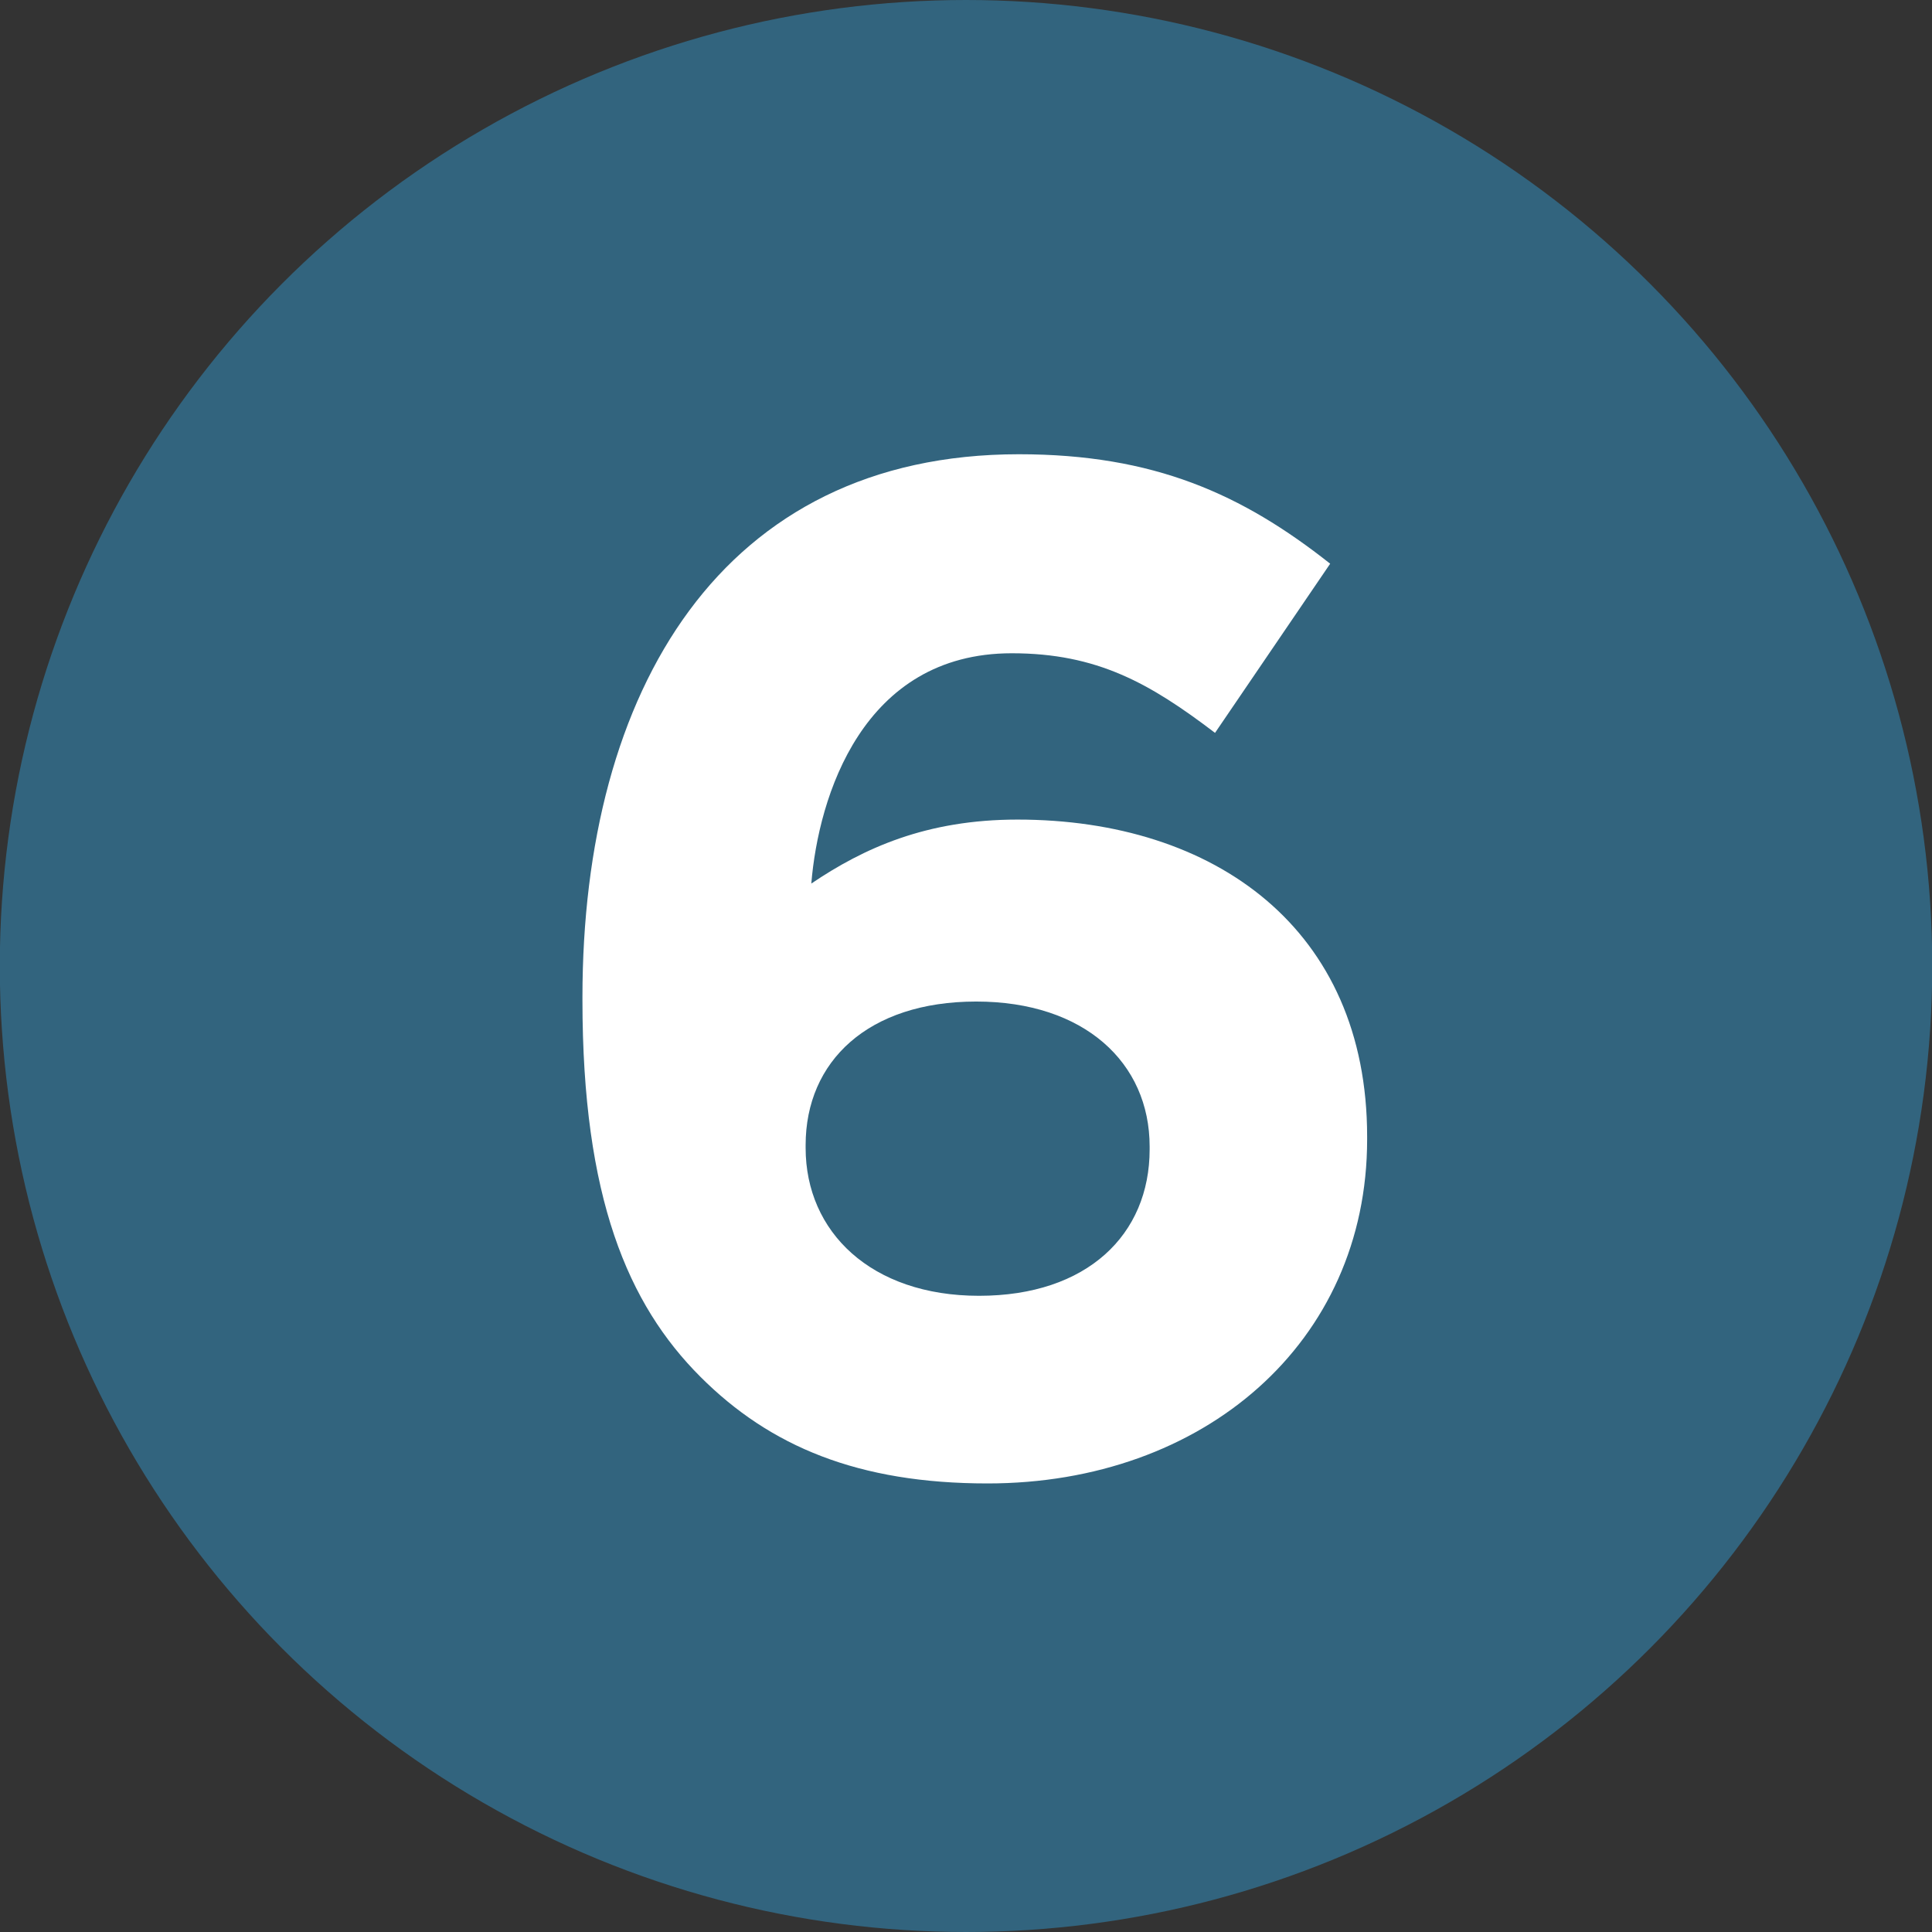
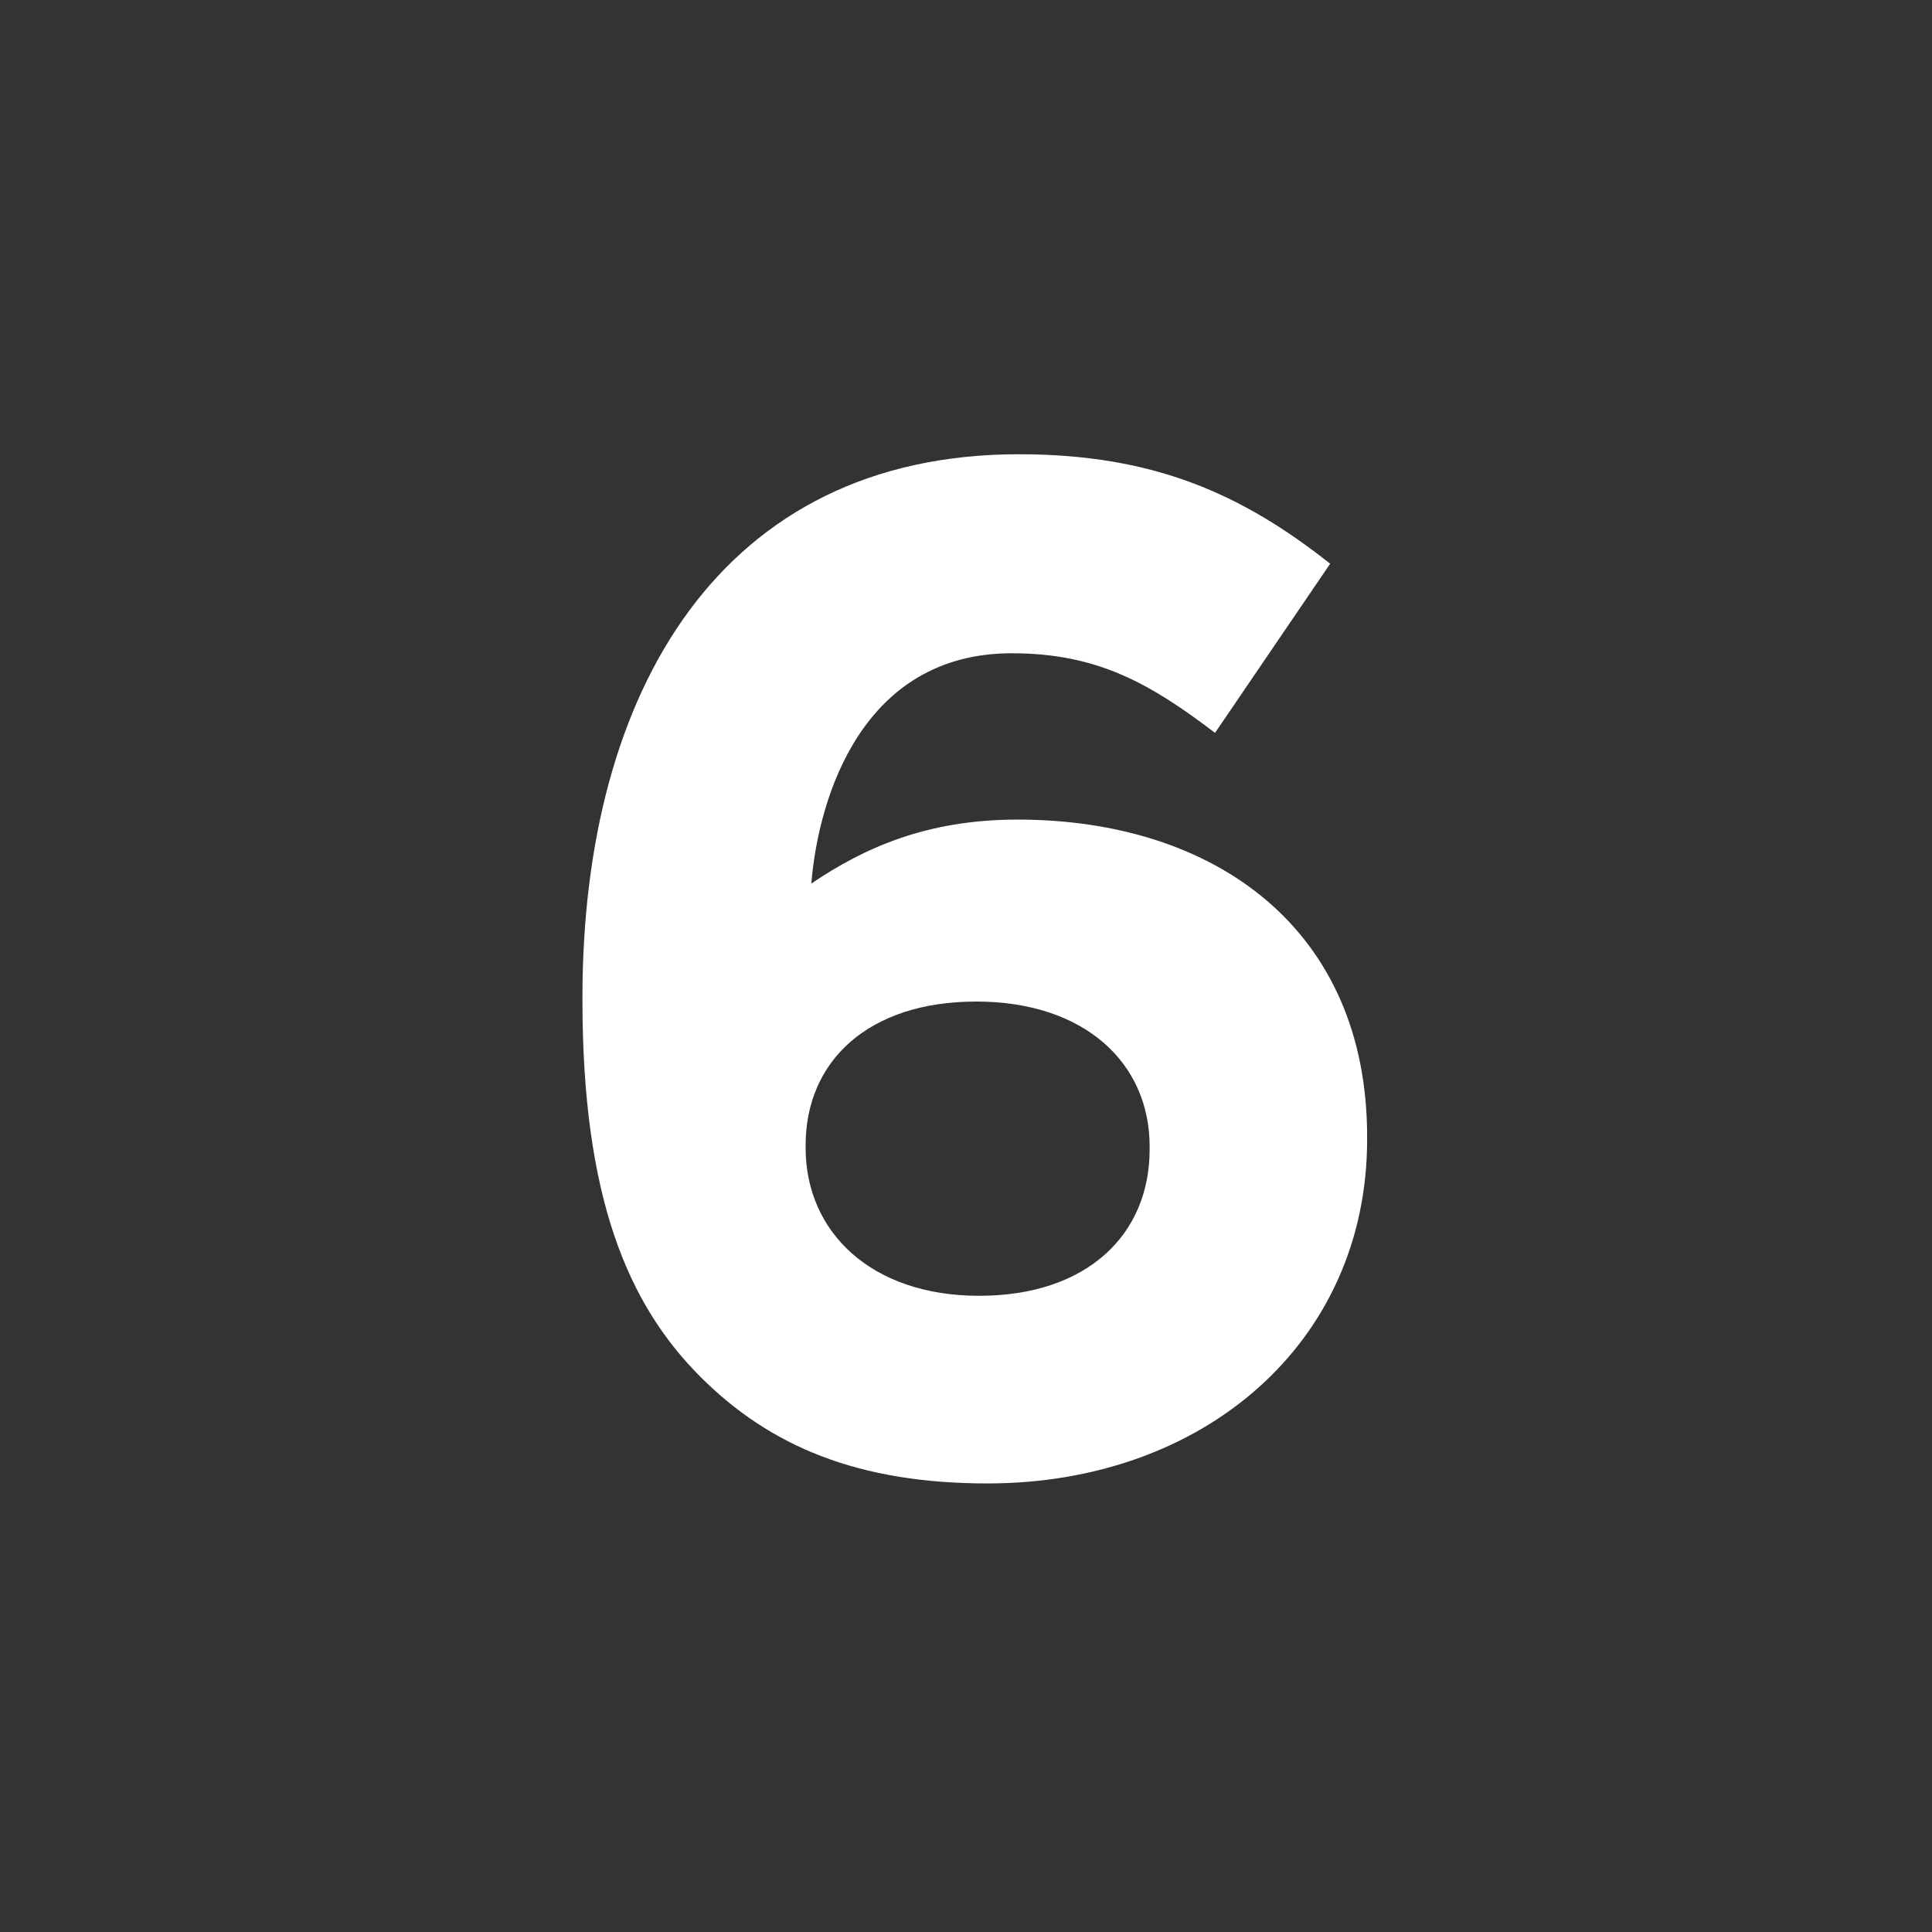
<svg xmlns="http://www.w3.org/2000/svg" clip-rule="evenodd" fill-rule="evenodd" stroke-linejoin="round" stroke-miterlimit="2" viewBox="0 0 300 300">
  <rect x="0" y="0" width="300" height="300" fill="#333333" stroke="none" />
-   <ellipse cx="8.547" cy="15.403" fill="#32647e" rx="86.475" ry="82.599" transform="matrix(1.735 0 0 1.816 135.174 122.028)" />
  <path d="m.339.012c.152 0 .267-.099.267-.242v-.002c0-.146-.107-.223-.246-.223-.064 0-.108.02-.145.045.005-.061.036-.162.141-.162.06 0 .097.021.143.056l.081-.119c-.062-.049-.124-.077-.219-.077-.209 0-.307.166-.307.382v.002c0 .139.032.214.083.265.049.049.111.075.202.075zm-.006-.132c-.076 0-.122-.045-.122-.104v-.002c0-.059.044-.101.12-.101s.122.043.122.102v.002c0 .06-.044.103-.12.103z" fill="#fff" fill-rule="nonzero" transform="matrix(220.736 0 0 220.736 78.522 227.699)" />
</svg>